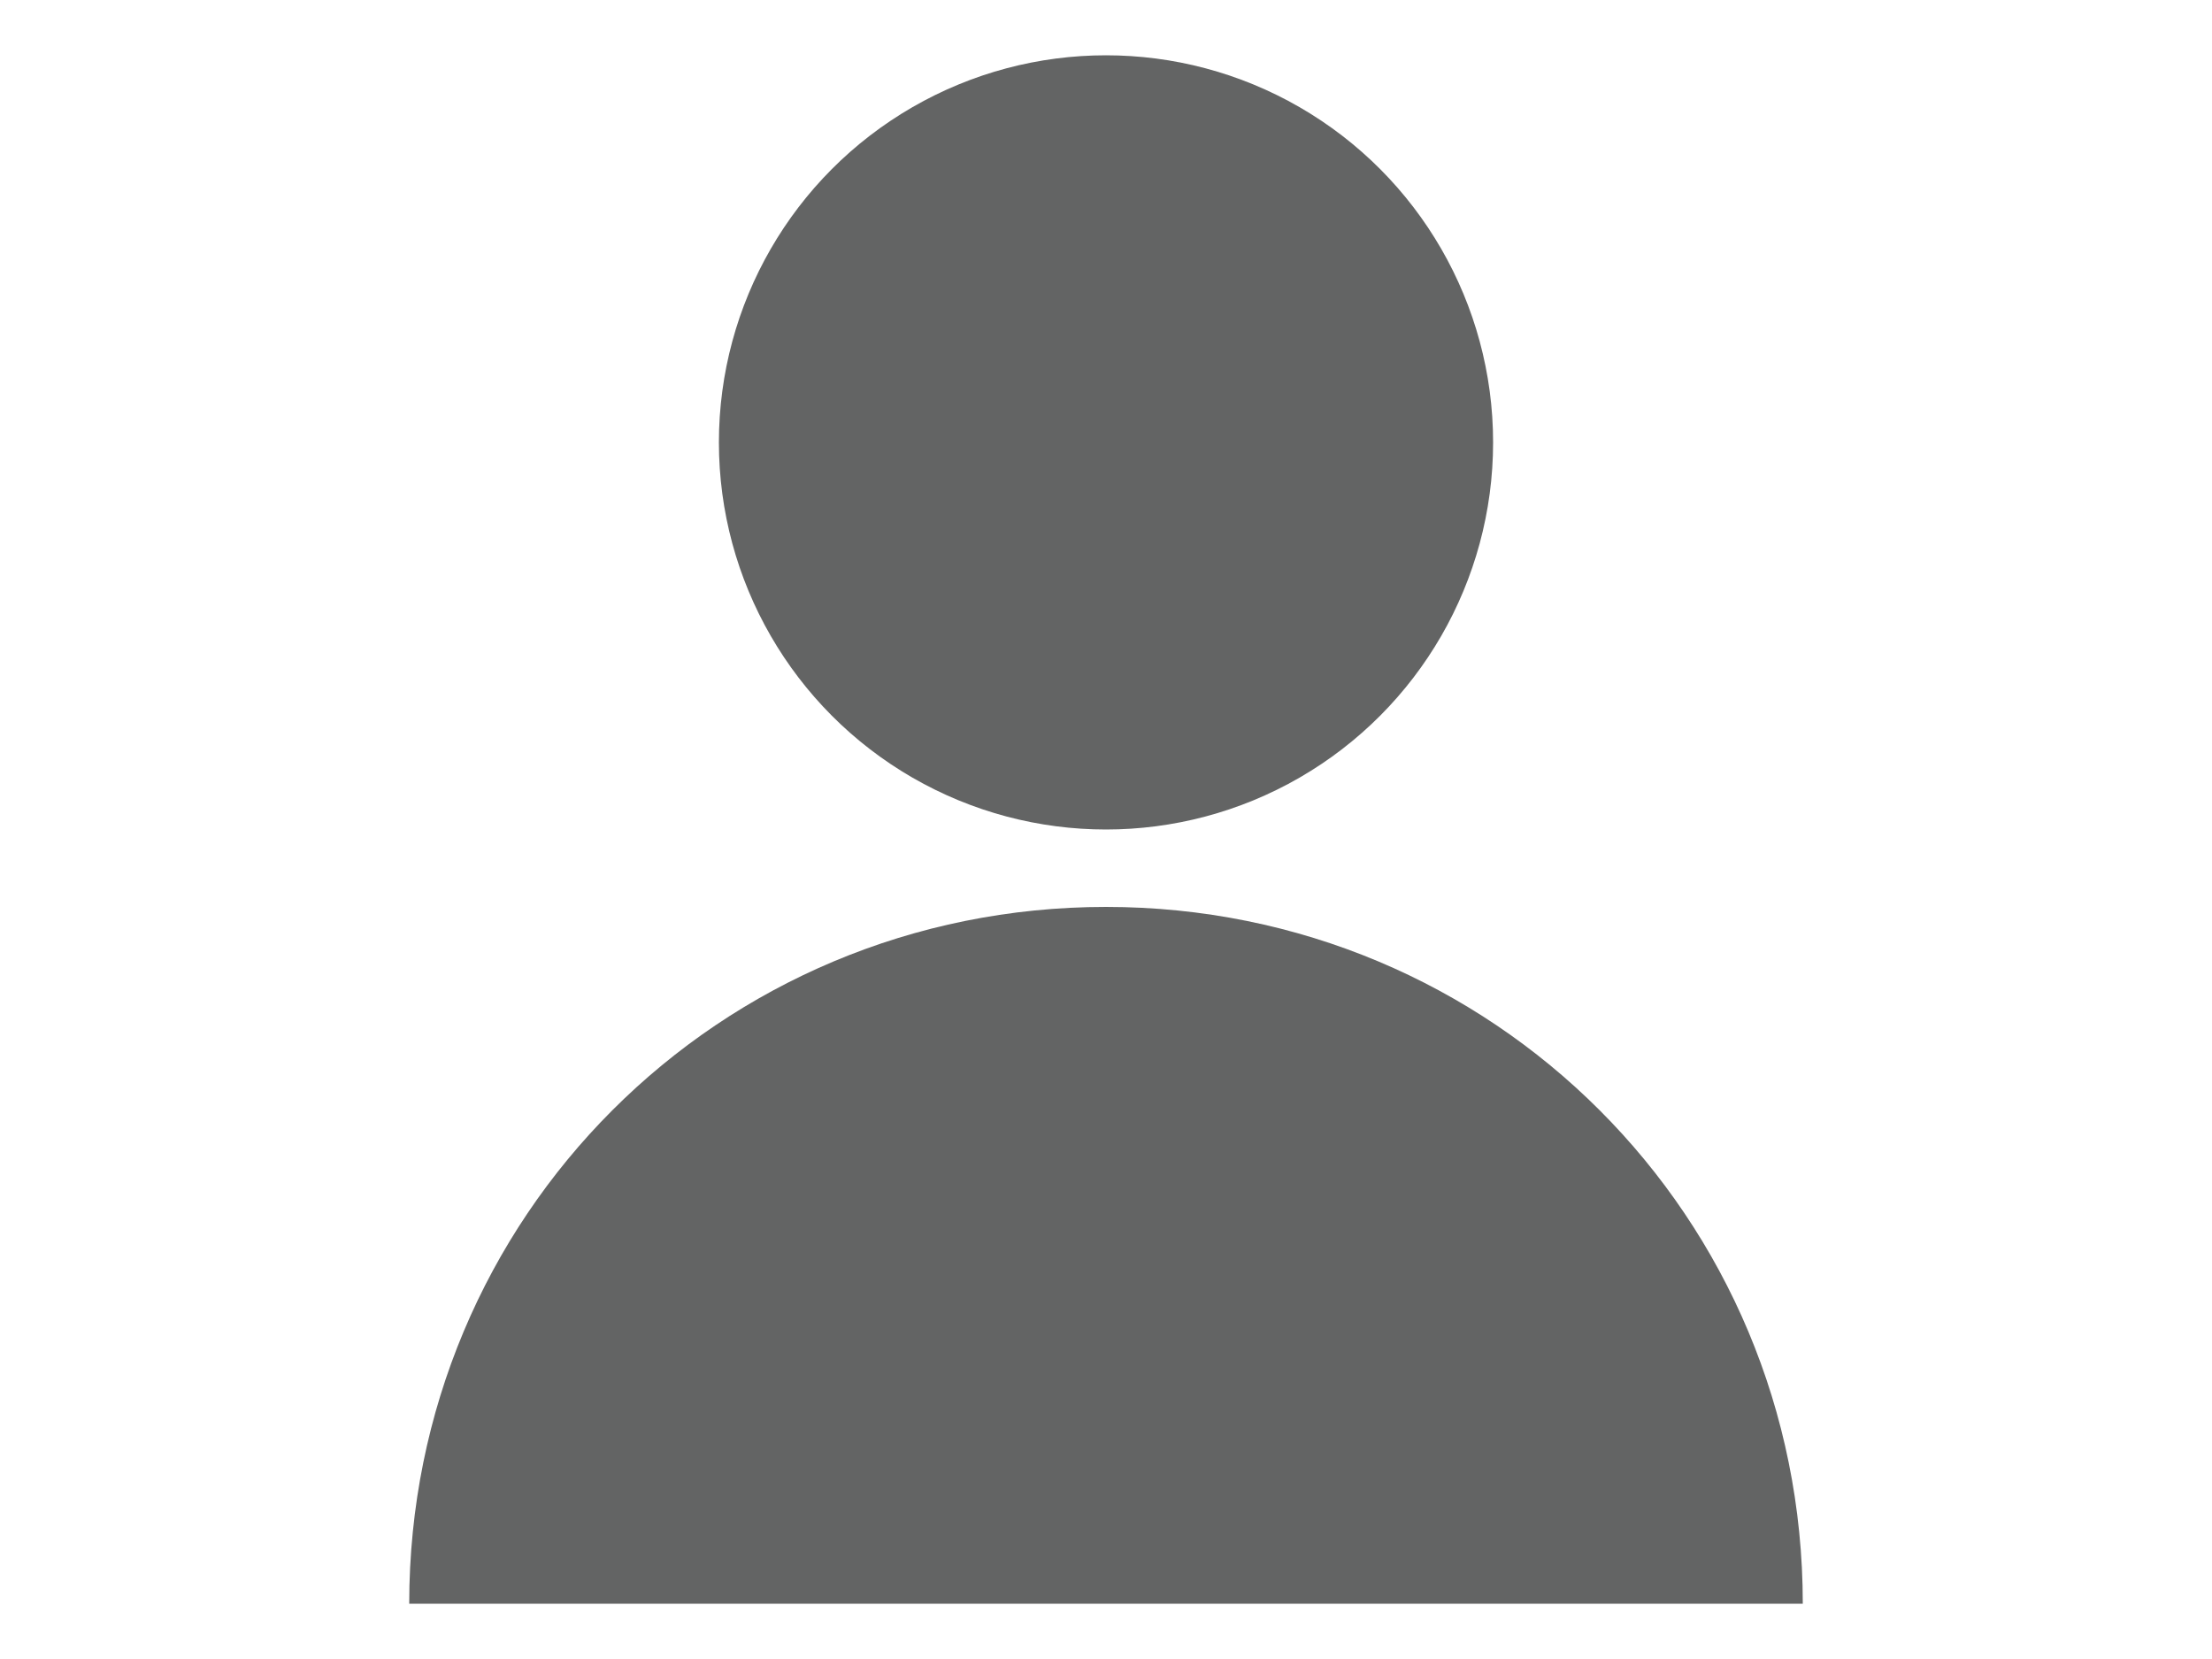
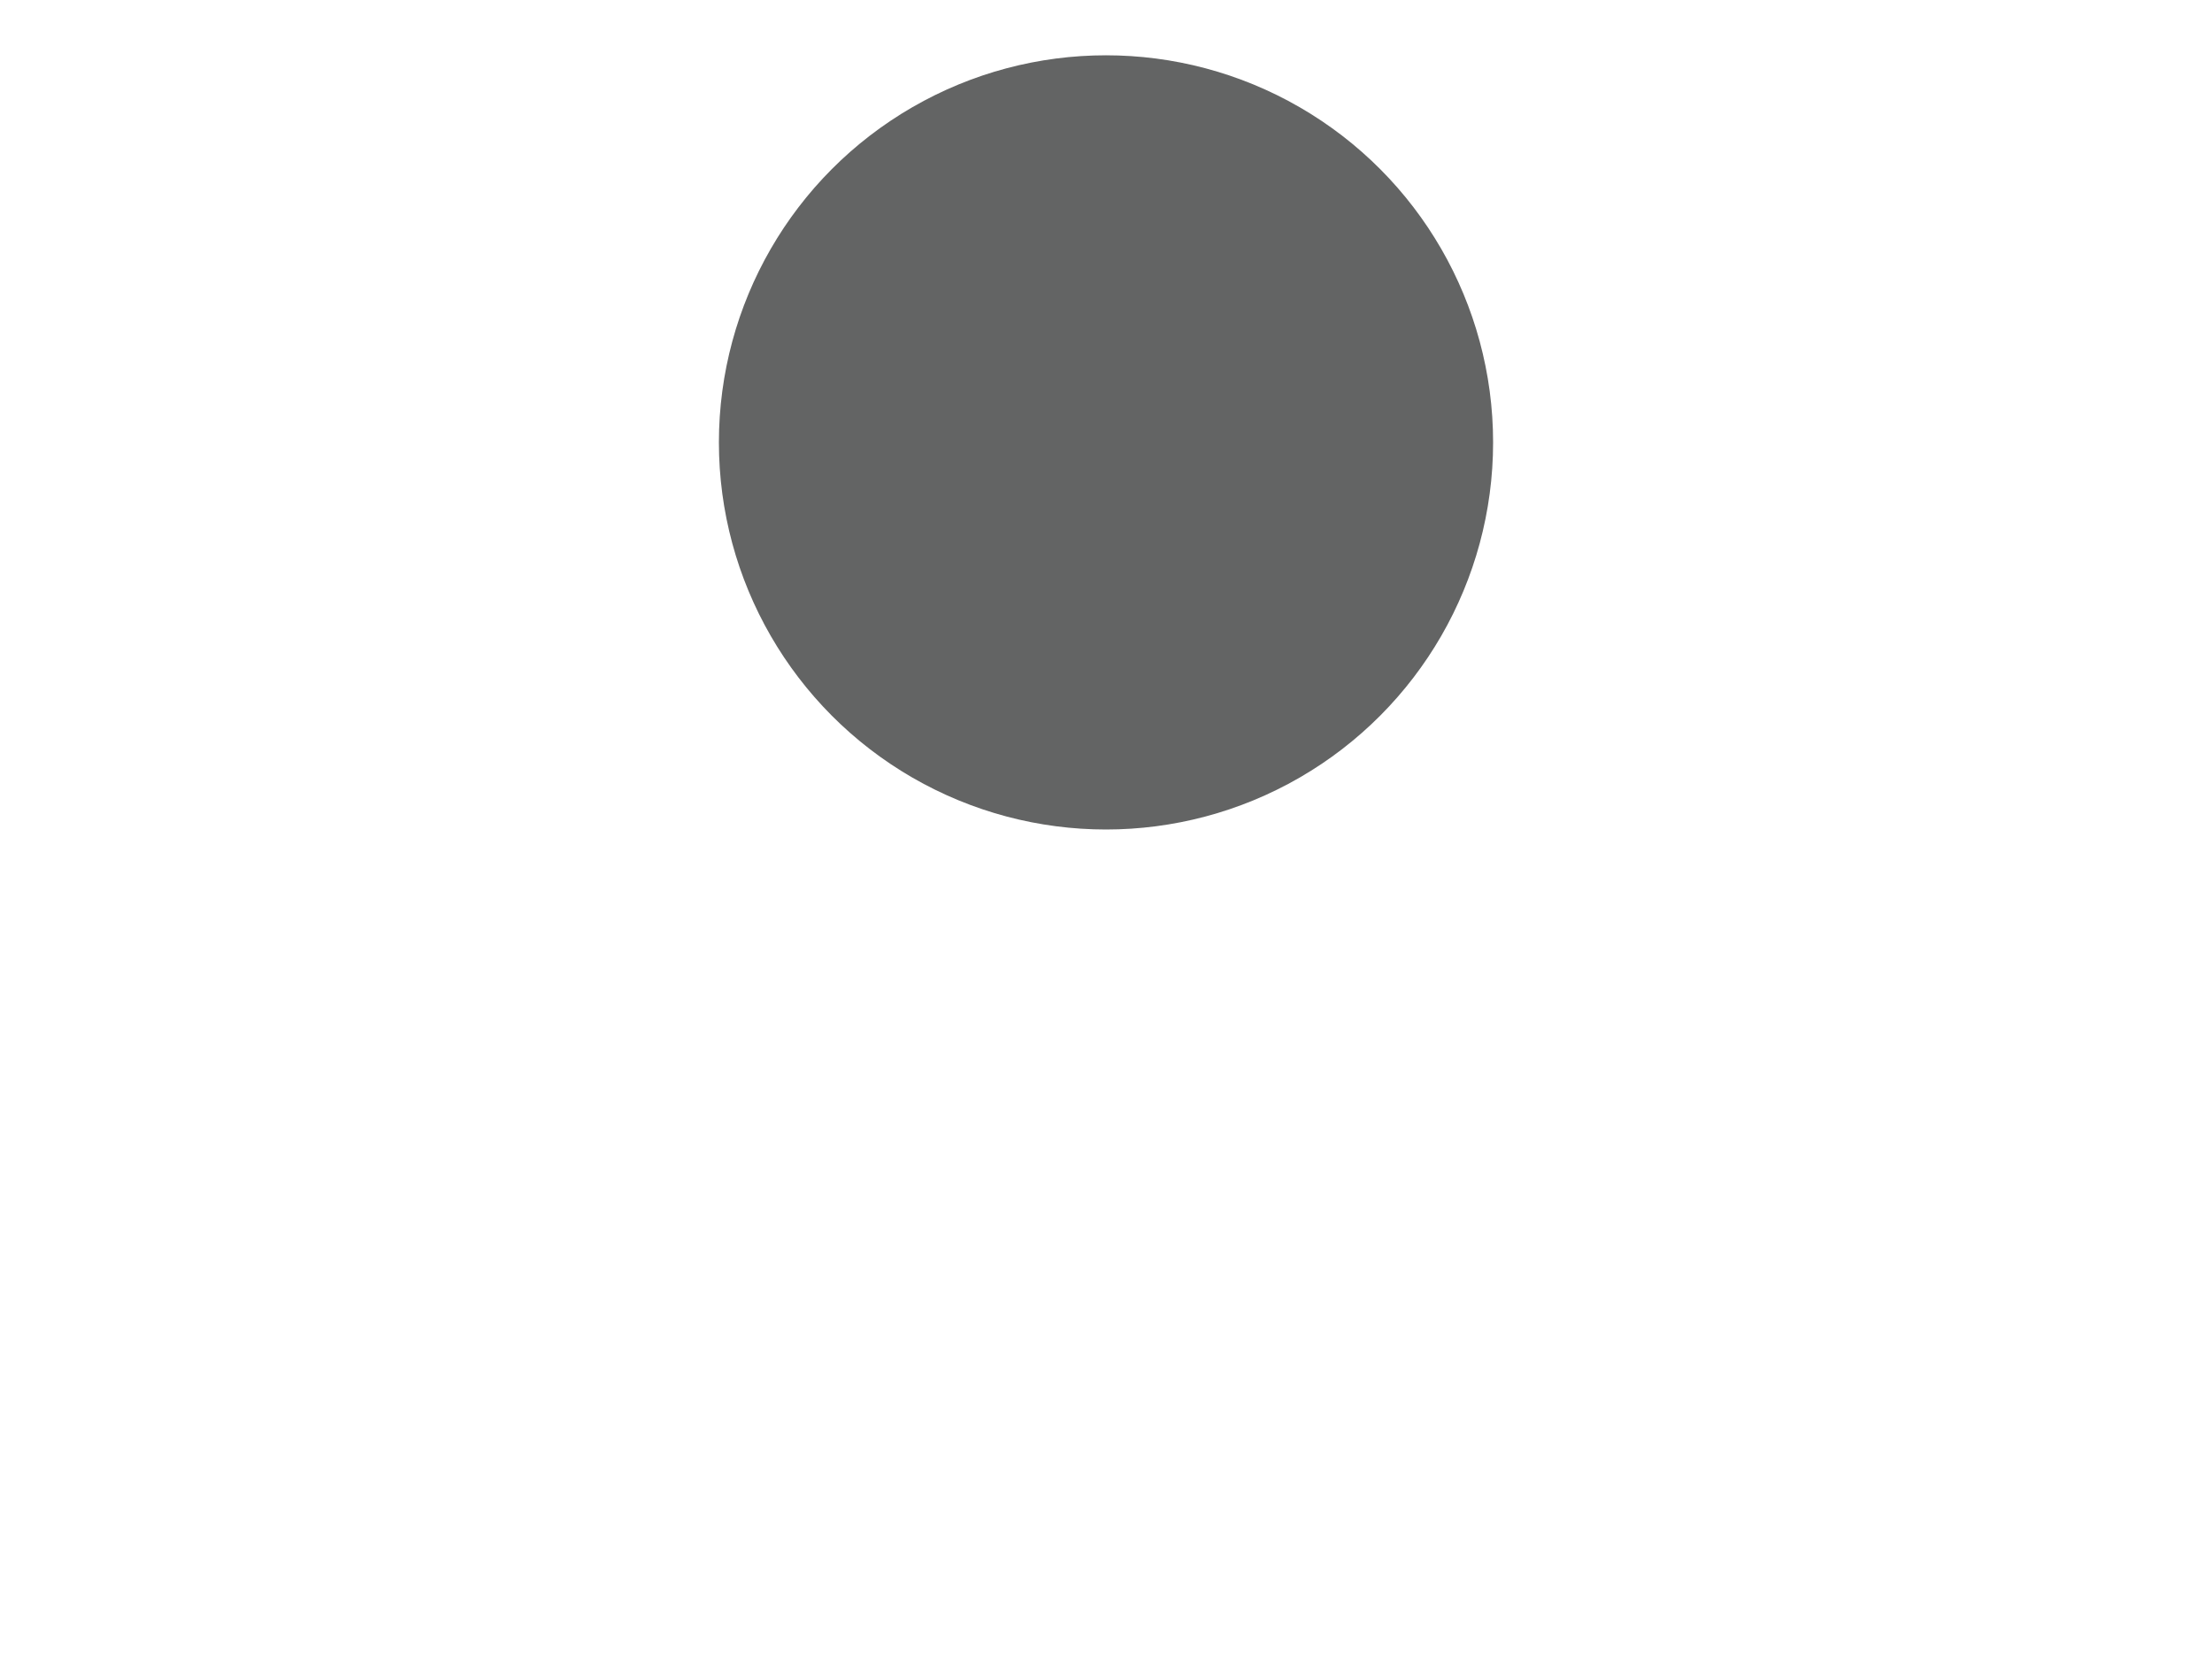
<svg xmlns="http://www.w3.org/2000/svg" version="1.1" id="Layer_1" x="0px" y="0px" viewBox="0 0 20 15" style="enable-background:new 0 0 20 15;" xml:space="preserve">
  <style type="text/css">
	.st0{fill:#636464;}
</style>
  <g>
-     <path class="st0" d="M10,8.2c-3.5,0-6.3,2.8-6.3,6.3h12.6C16.3,11,13.5,8.2,10,8.2z" />
    <circle class="st0" cx="10" cy="4" r="3.5" />
  </g>
</svg>